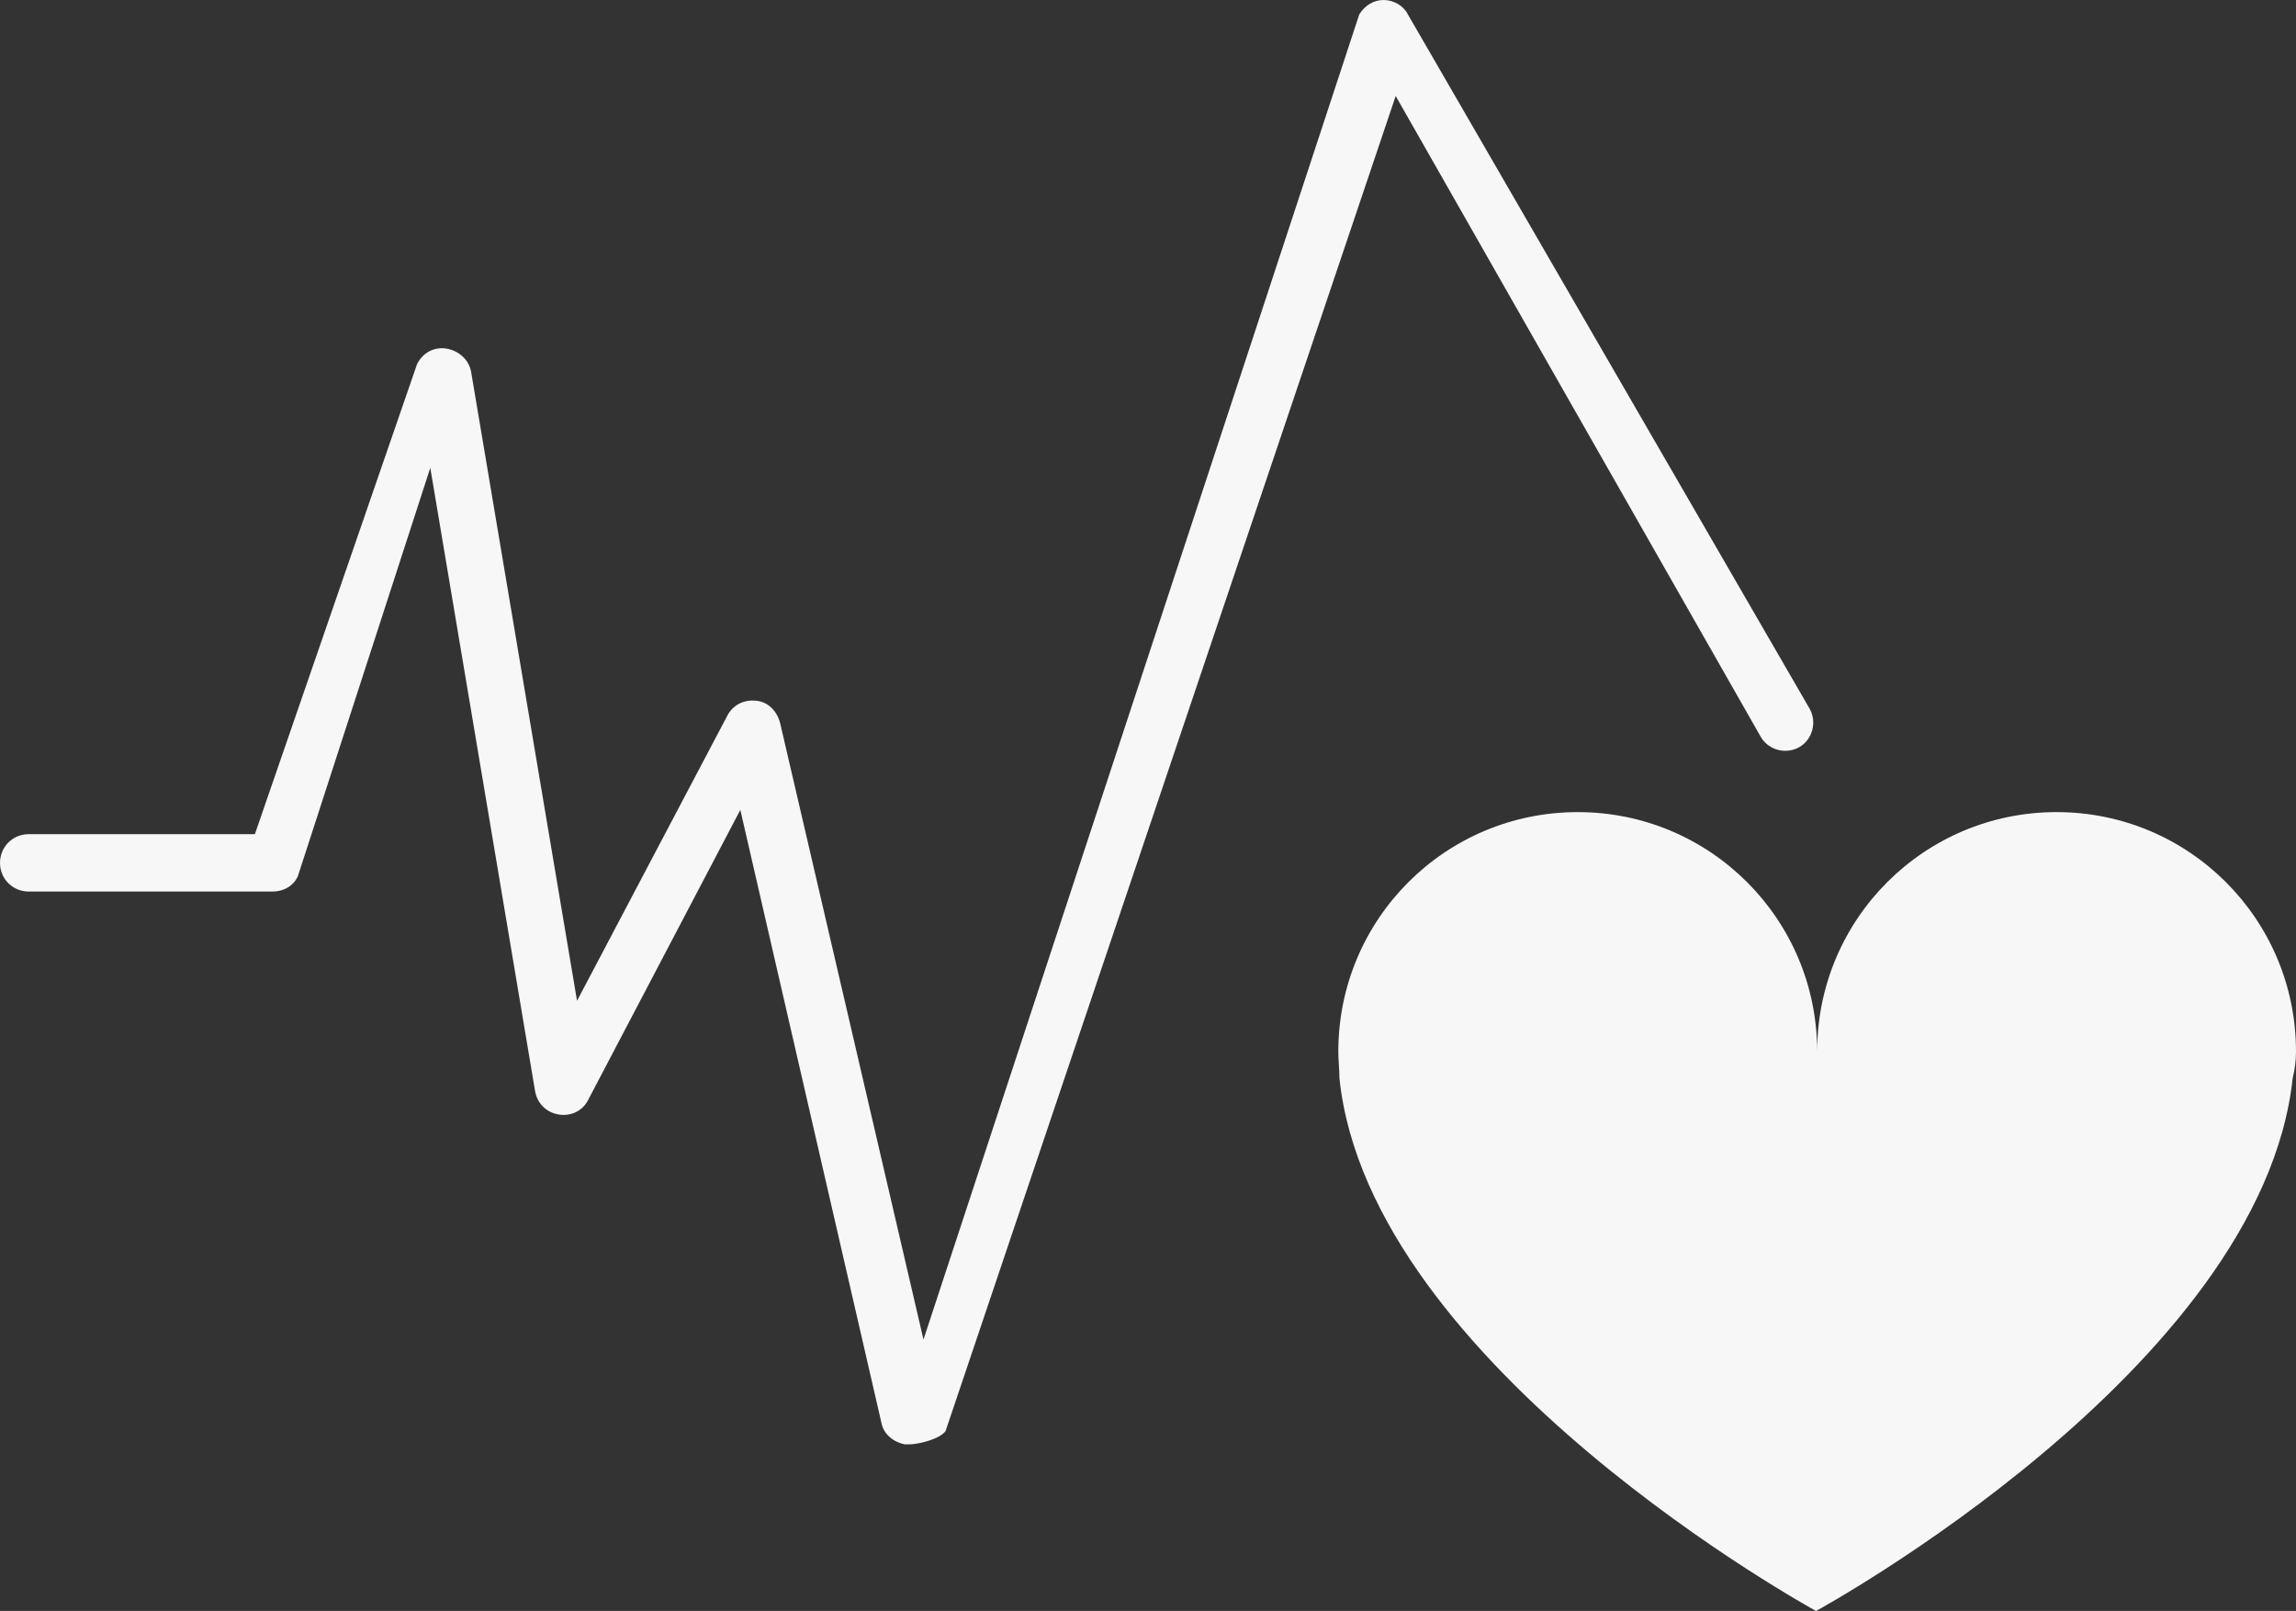
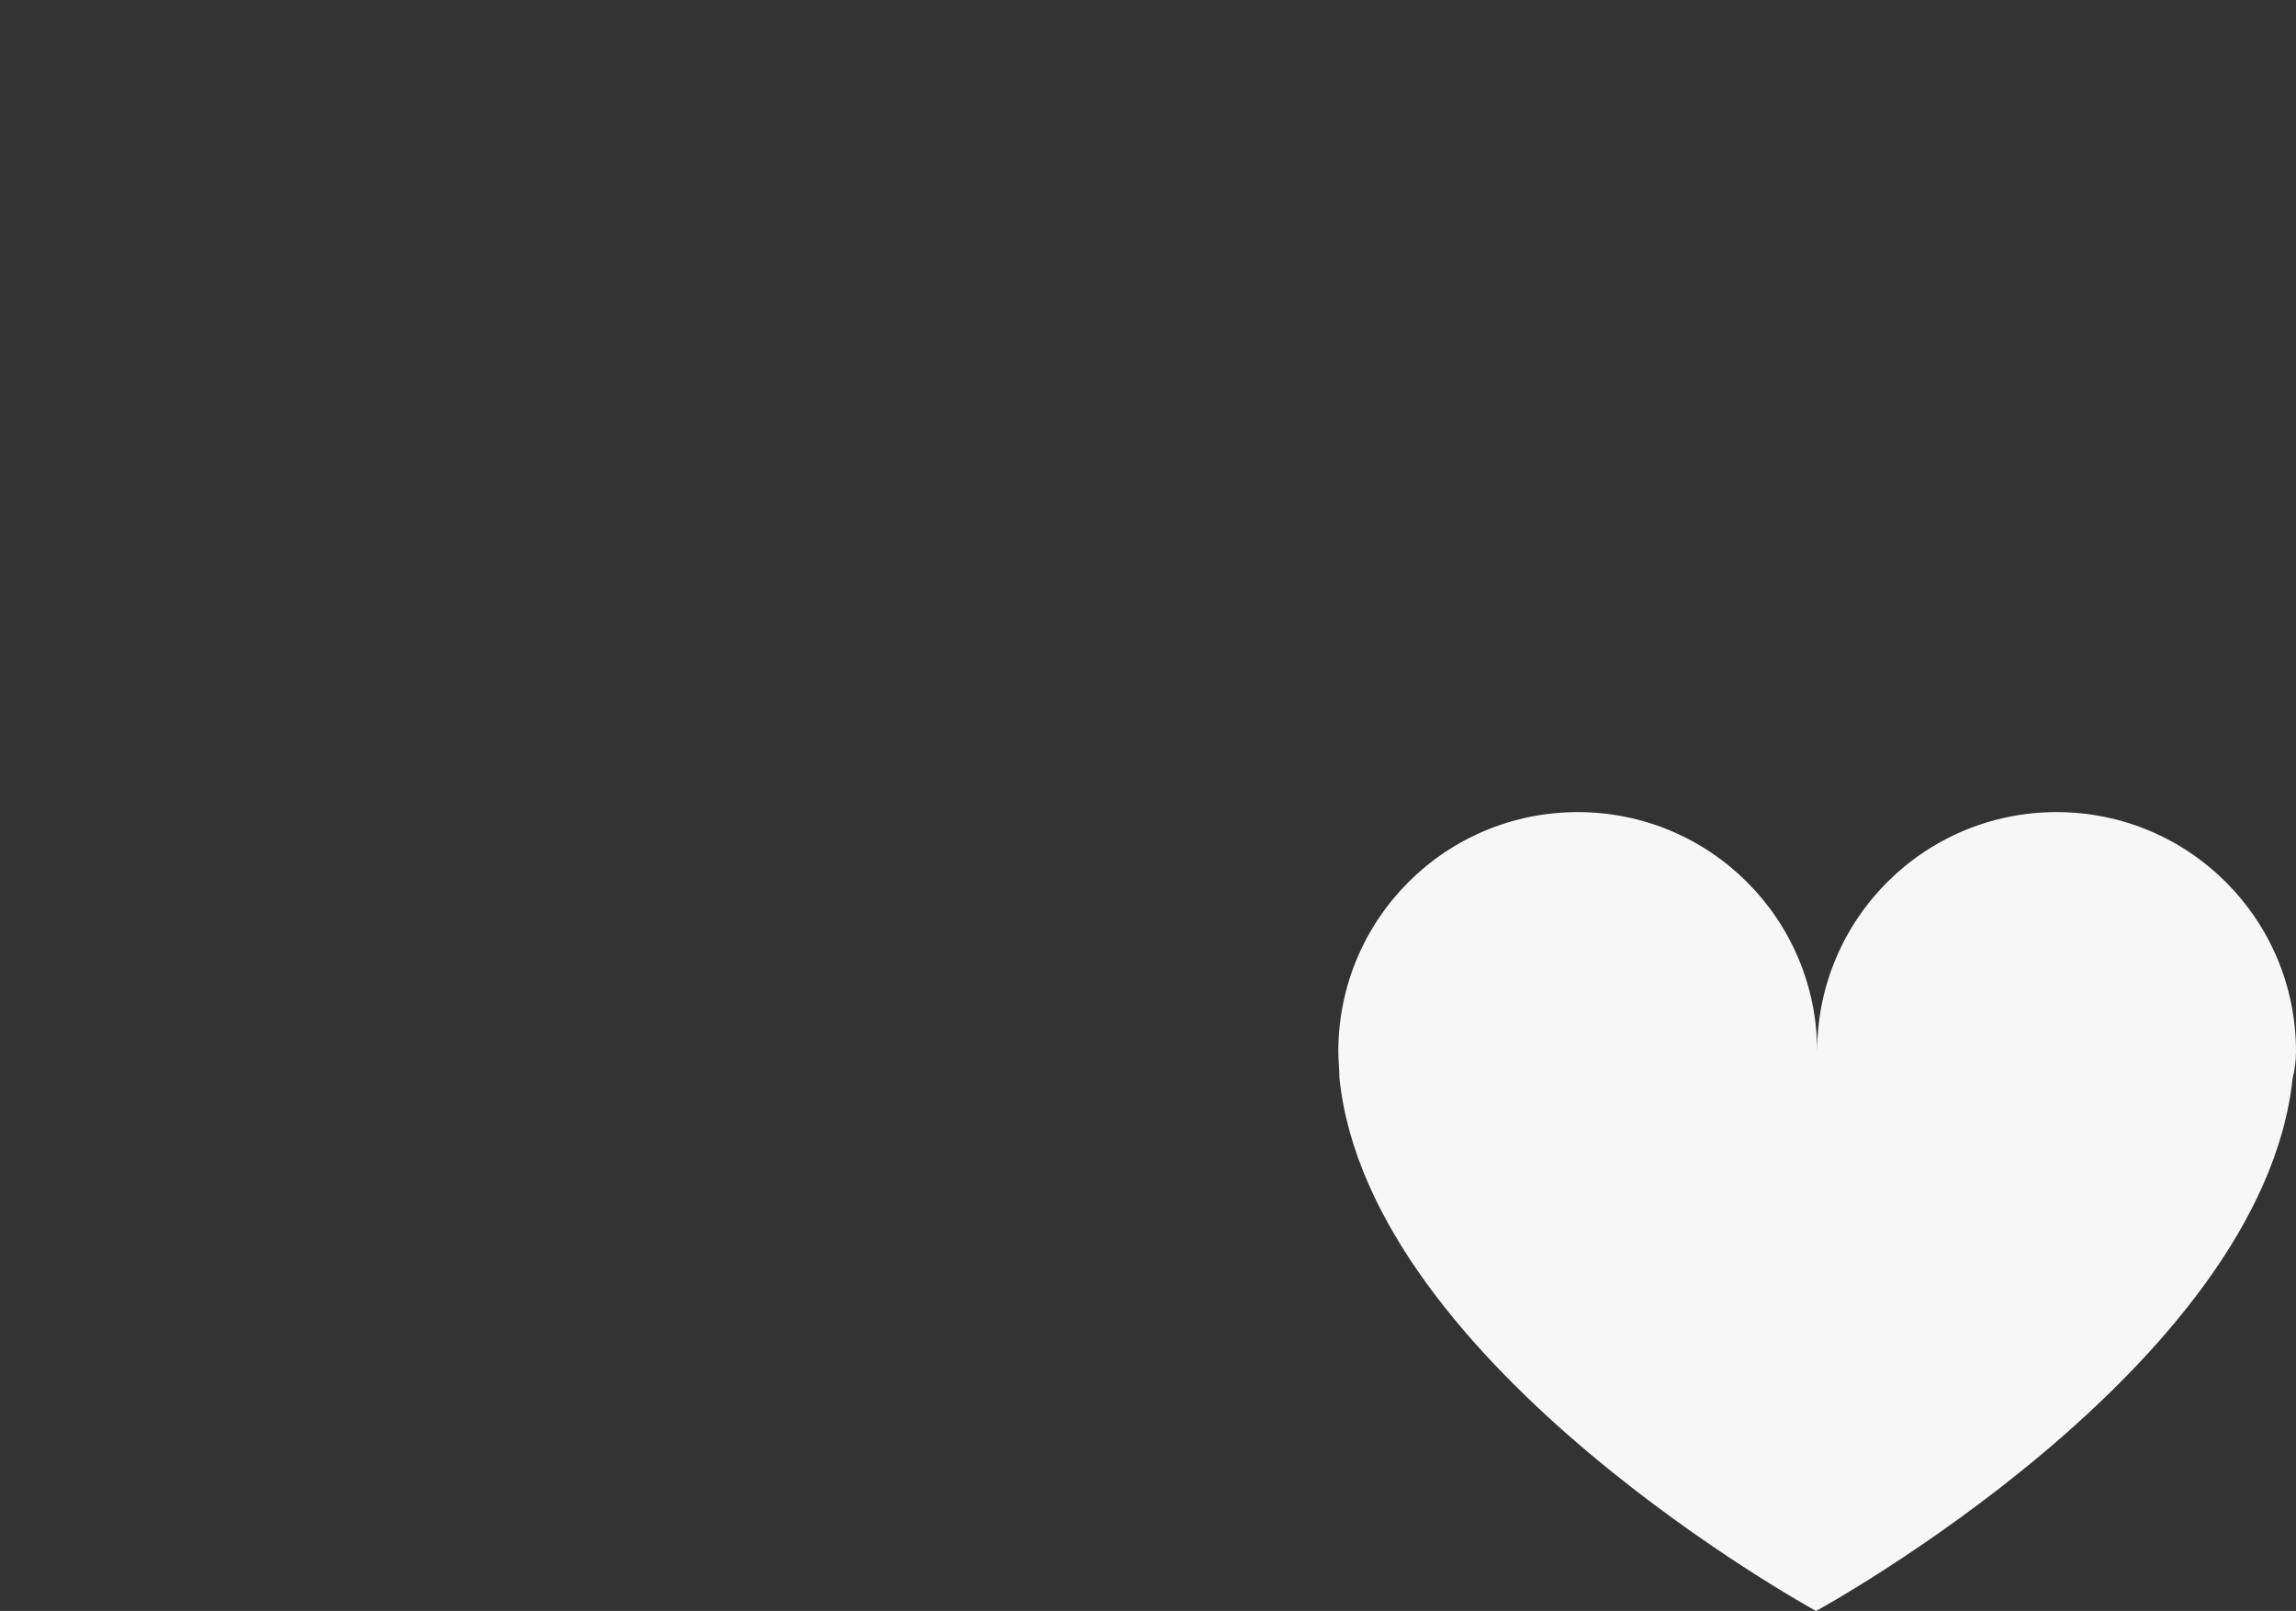
<svg xmlns="http://www.w3.org/2000/svg" version="1.1" id="Lager_1" x="0px" y="0px" viewBox="0 0 208.1 146" style="enable-background:new 0 0 208.1 146;" xml:space="preserve">
  <rect x="0" y="0" width="208.1" height="146" fill="#333333" stroke="none" />
  <style type="text/css">
	.st0{fill:#F8F7F7;}
</style>
  <g>
-     <path class="st0" d="M82.4,130.9c-0.1,0-0.2,0-0.4,0c-1-0.2-1.9-0.9-2.1-1.9L67.1,73.4L53.3,99.7c-0.5,1-1.6,1.5-2.7,1.3   c-1.1-0.2-1.9-1-2.1-2.1L39,42.4l-12,37c-0.4,0.9-1.3,1.4-2.3,1.4H2.6c-1.4,0-2.6-1.1-2.6-2.6c0-1.4,1.1-2.6,2.6-2.6h20.5   l14.7-42.6c0.5-1,1.5-1.6,2.7-1.4c1.1,0.2,2,1,2.2,2.1l9.6,57l13.6-25.8c0.5-1,1.5-1.5,2.6-1.4s1.9,0.9,2.2,2l13,55.9L123.2,1.3   c0.5-0.8,1.3-1.3,2.2-1.3l0,0c0.9,0,1.8,0.5,2.2,1.3l36.4,62.9c0.7,1.2,0.3,2.8-0.9,3.5c-1.2,0.7-2.8,0.3-3.5-0.9L126.5,8.7   l-40.8,121C85.2,130.4,83.3,130.9,82.4,130.9z" />
    <path class="st0" d="M208.1,95.3c0-12-9.7-21.7-21.7-21.7s-21.7,9.7-21.7,21.7c0-12-9.7-21.7-21.7-21.7s-21.7,9.7-21.7,21.7   c0,0.8,0.1,1.6,0.1,2.4c2.7,26.2,43.2,48.3,43.2,48.3s40.4-22,43.2-48.3C208,96.9,208.1,96.1,208.1,95.3z" />
  </g>
</svg>